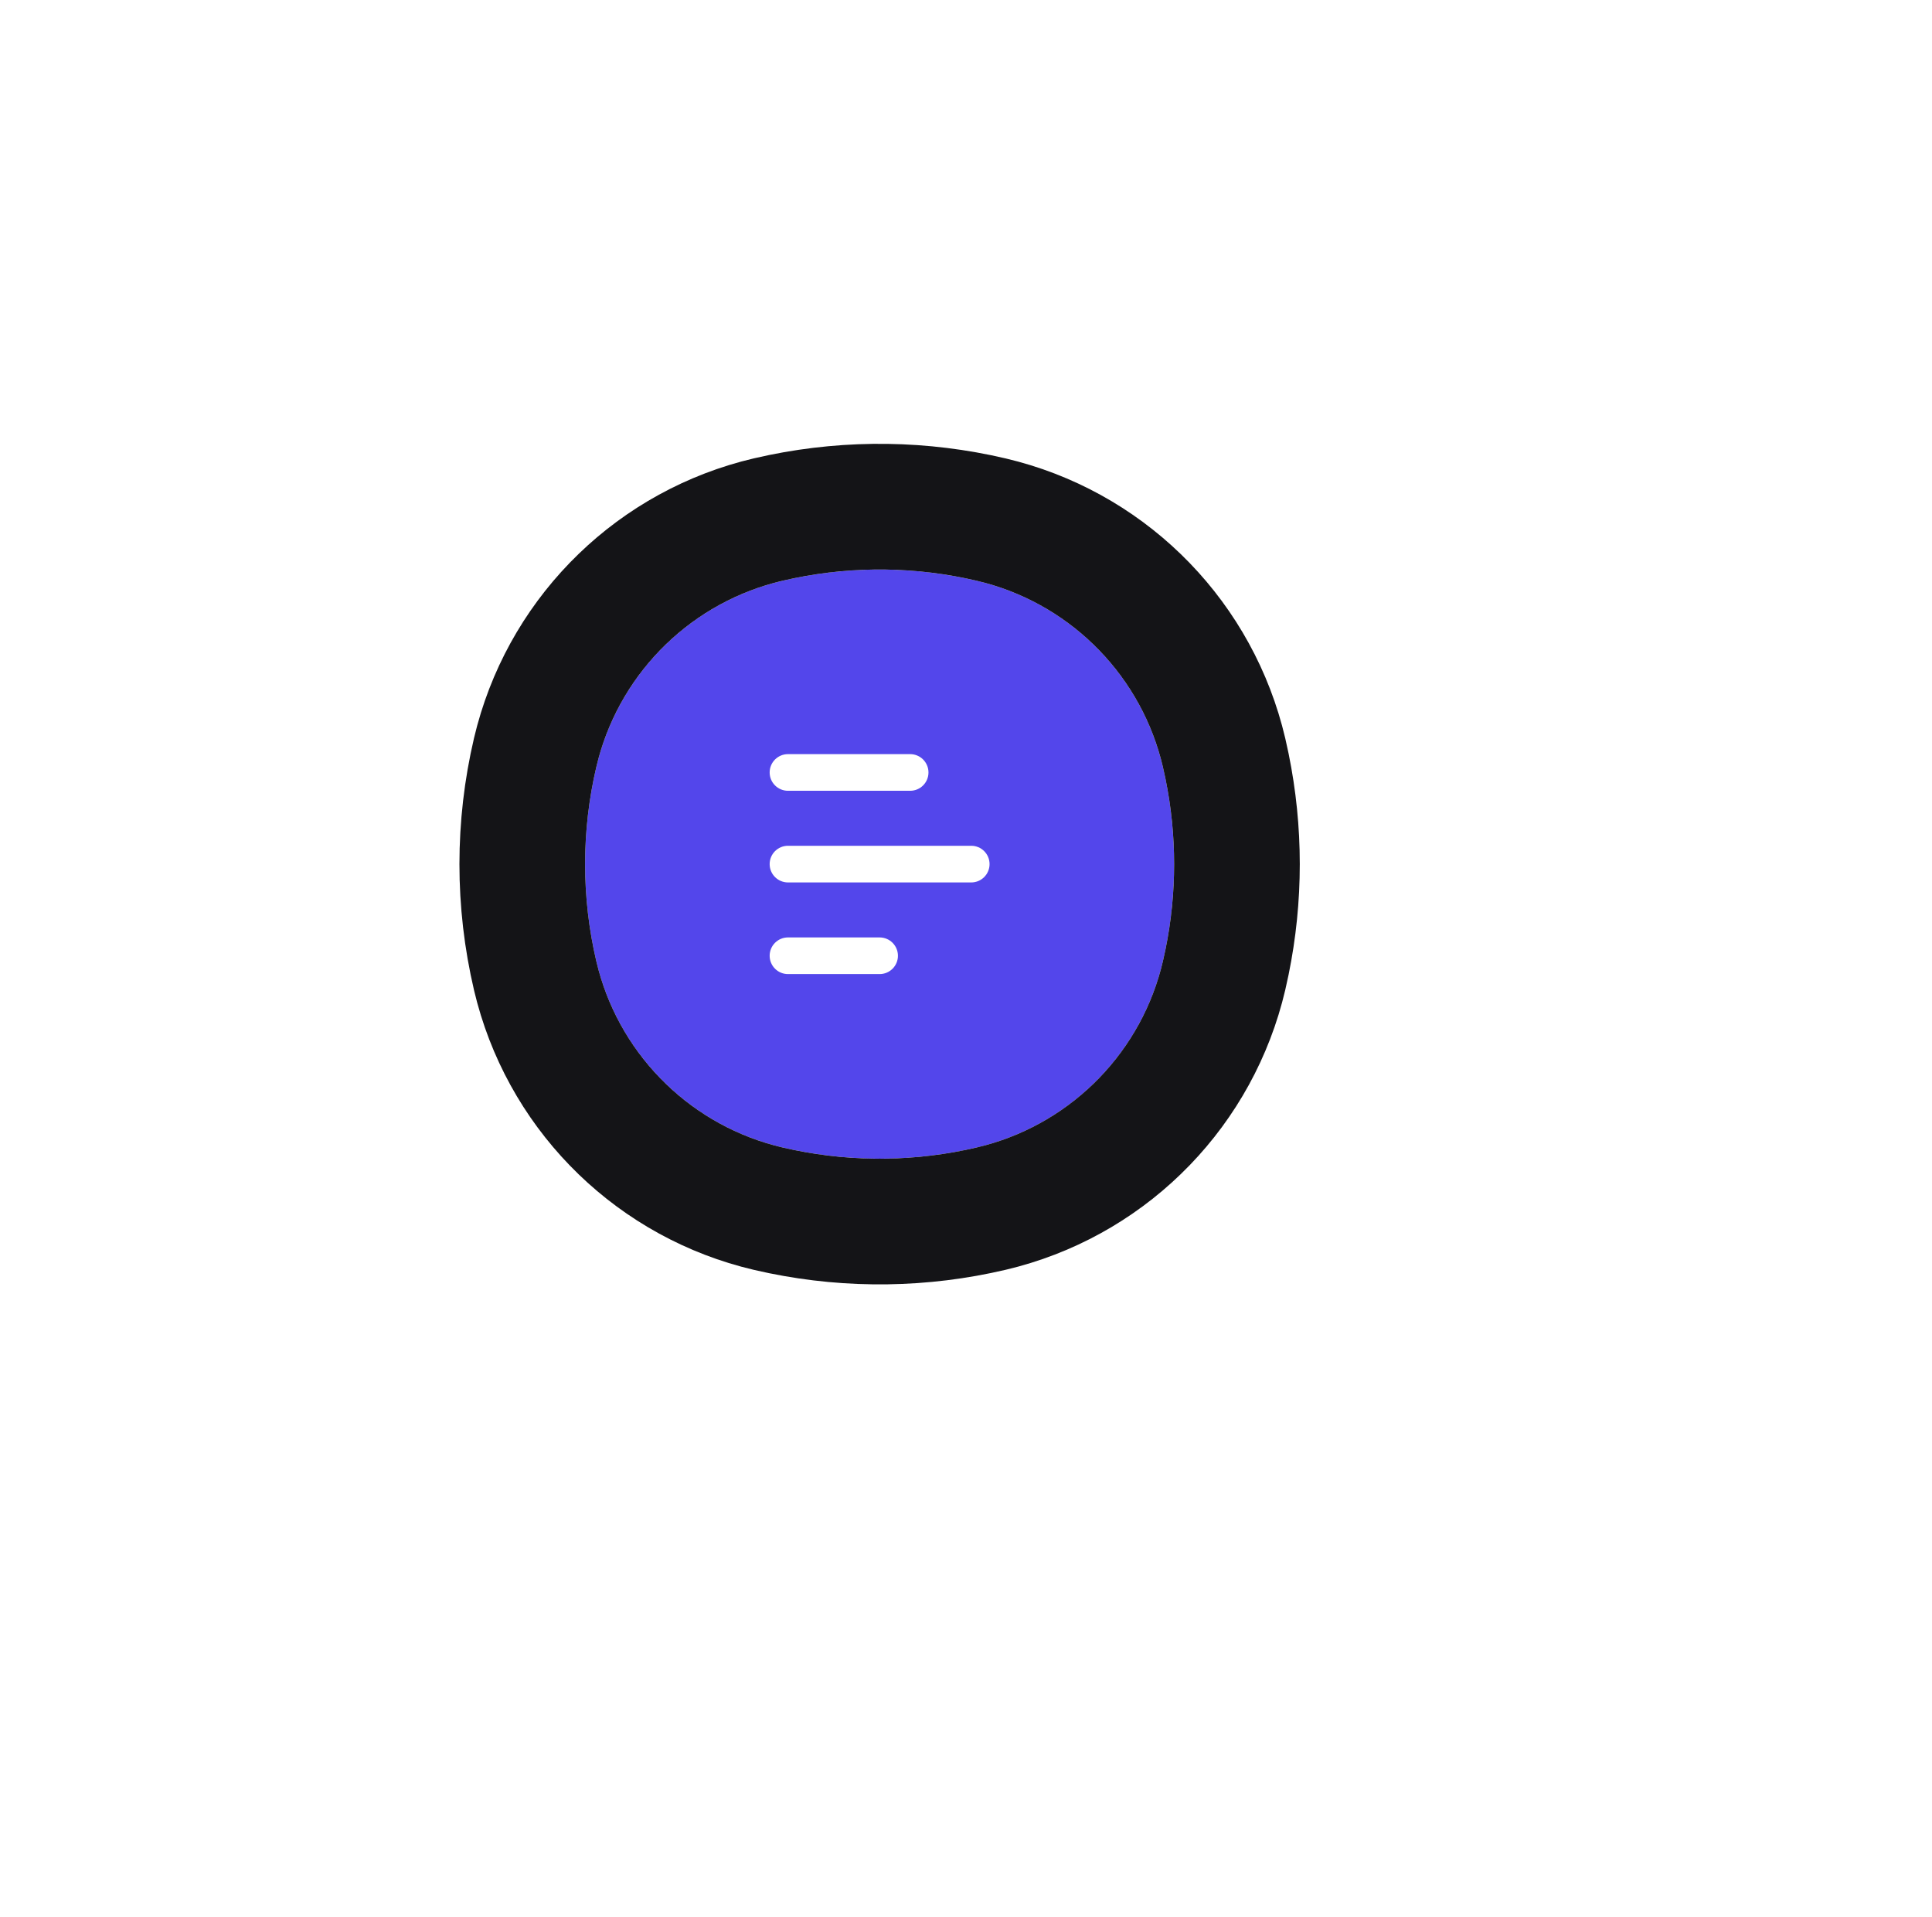
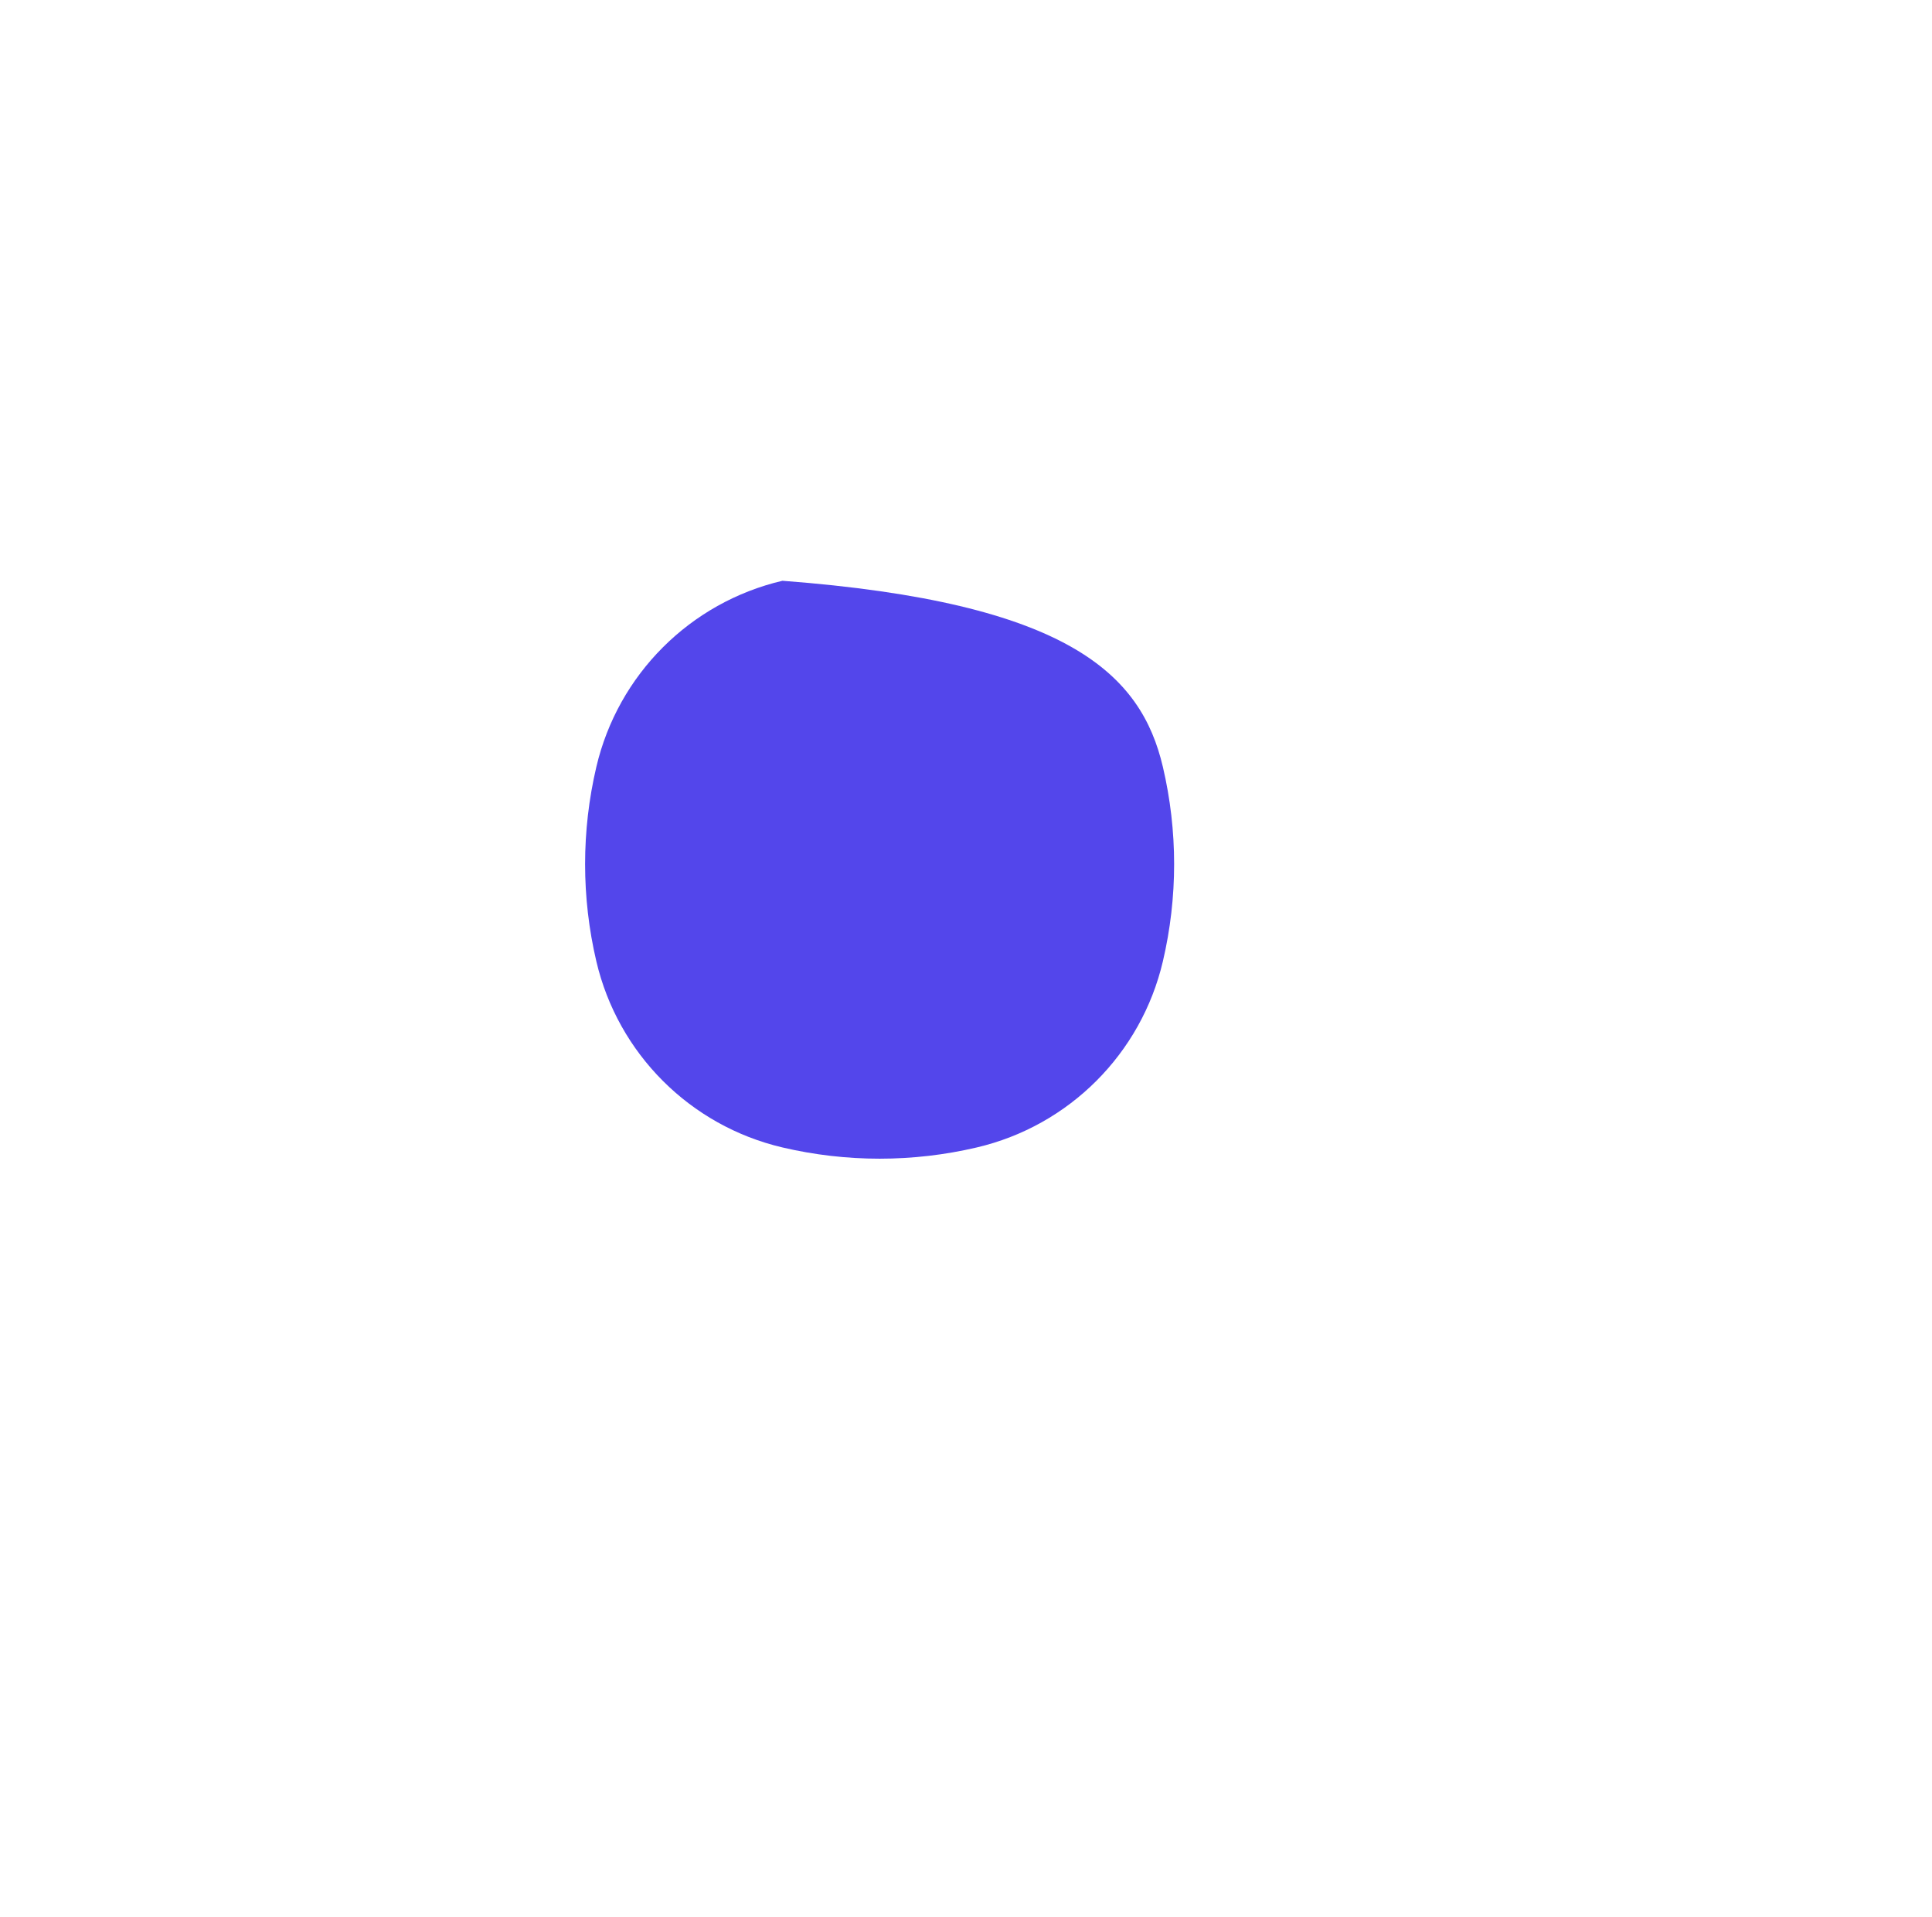
<svg xmlns="http://www.w3.org/2000/svg" width="123" height="122" viewBox="0 0 123 122" fill="none">
  <g filter="url(#filter0_d_34_26)">
-     <path d="M49.813 36.966C53.883 36.011 58.119 36.011 62.189 36.966C68.066 38.345 72.656 42.935 74.034 48.813C74.989 52.883 74.989 57.119 74.034 61.189C72.656 67.066 68.066 71.656 62.189 73.034C58.119 73.989 53.883 73.989 49.813 73.034C43.935 71.656 39.345 67.066 37.966 61.189C37.011 57.119 37.011 52.883 37.966 48.813C39.345 42.935 43.935 38.345 49.813 36.966Z" fill="#5346EB" />
-     <path d="M49.777 32.879C54.177 31.98 58.724 32.044 63.102 33.071L63.787 33.245C70.814 35.158 76.257 40.773 77.929 47.899L78.121 48.777C78.96 52.884 78.96 57.118 78.121 61.225L77.929 62.102C76.257 69.229 70.814 74.842 63.787 76.755L63.102 76.929C58.724 77.956 54.177 78.02 49.777 77.121L48.899 76.929C41.773 75.257 36.158 69.814 34.245 62.787L34.071 62.102C32.976 57.432 32.976 52.57 34.071 47.899L34.245 47.214C36.158 40.187 41.773 34.743 48.899 33.071L49.777 32.879Z" stroke="#141417" stroke-width="8" stroke-linecap="round" stroke-linejoin="round" />
+     <path d="M49.813 36.966C68.066 38.345 72.656 42.935 74.034 48.813C74.989 52.883 74.989 57.119 74.034 61.189C72.656 67.066 68.066 71.656 62.189 73.034C58.119 73.989 53.883 73.989 49.813 73.034C43.935 71.656 39.345 67.066 37.966 61.189C37.011 57.119 37.011 52.883 37.966 48.813C39.345 42.935 43.935 38.345 49.813 36.966Z" fill="#5346EB" />
  </g>
-   <path fill-rule="evenodd" clip-rule="evenodd" d="M49 49.167C49 48.522 49.522 48 50.167 48H57.944C58.589 48 59.111 48.522 59.111 49.167C59.111 49.811 58.589 50.333 57.944 50.333H50.167C49.522 50.333 49 49.811 49 49.167ZM49 55C49 54.356 49.522 53.833 50.167 53.833H61.833C62.478 53.833 63 54.356 63 55C63 55.644 62.478 56.167 61.833 56.167H50.167C49.522 56.167 49 55.644 49 55ZM49 60.833C49 60.189 49.522 59.667 50.167 59.667H56C56.644 59.667 57.167 60.189 57.167 60.833C57.167 61.478 56.644 62 56 62H50.167C49.522 62 49 61.478 49 60.833Z" fill="white" />
  <defs>
    <filter id="filter0_d_34_26" x="-10.75" y="-11.75" width="133.5" height="133.5" filterUnits="userSpaceOnUse" color-interpolation-filters="sRGB">
      <feFlood flood-opacity="0" result="BackgroundImageFix" />
      <feColorMatrix in="SourceAlpha" type="matrix" values="0 0 0 0 0 0 0 0 0 0 0 0 0 0 0 0 0 0 127 0" result="hardAlpha" />
      <feOffset />
      <feGaussianBlur stdDeviation="20" />
      <feComposite in2="hardAlpha" operator="out" />
      <feColorMatrix type="matrix" values="0 0 0 0 0.325 0 0 0 0 0.275 0 0 0 0 0.922 0 0 0 1 0" />
      <feBlend mode="normal" in2="BackgroundImageFix" result="effect1_dropShadow_34_26" />
      <feBlend mode="normal" in="SourceGraphic" in2="effect1_dropShadow_34_26" result="shape" />
    </filter>
  </defs>
</svg>